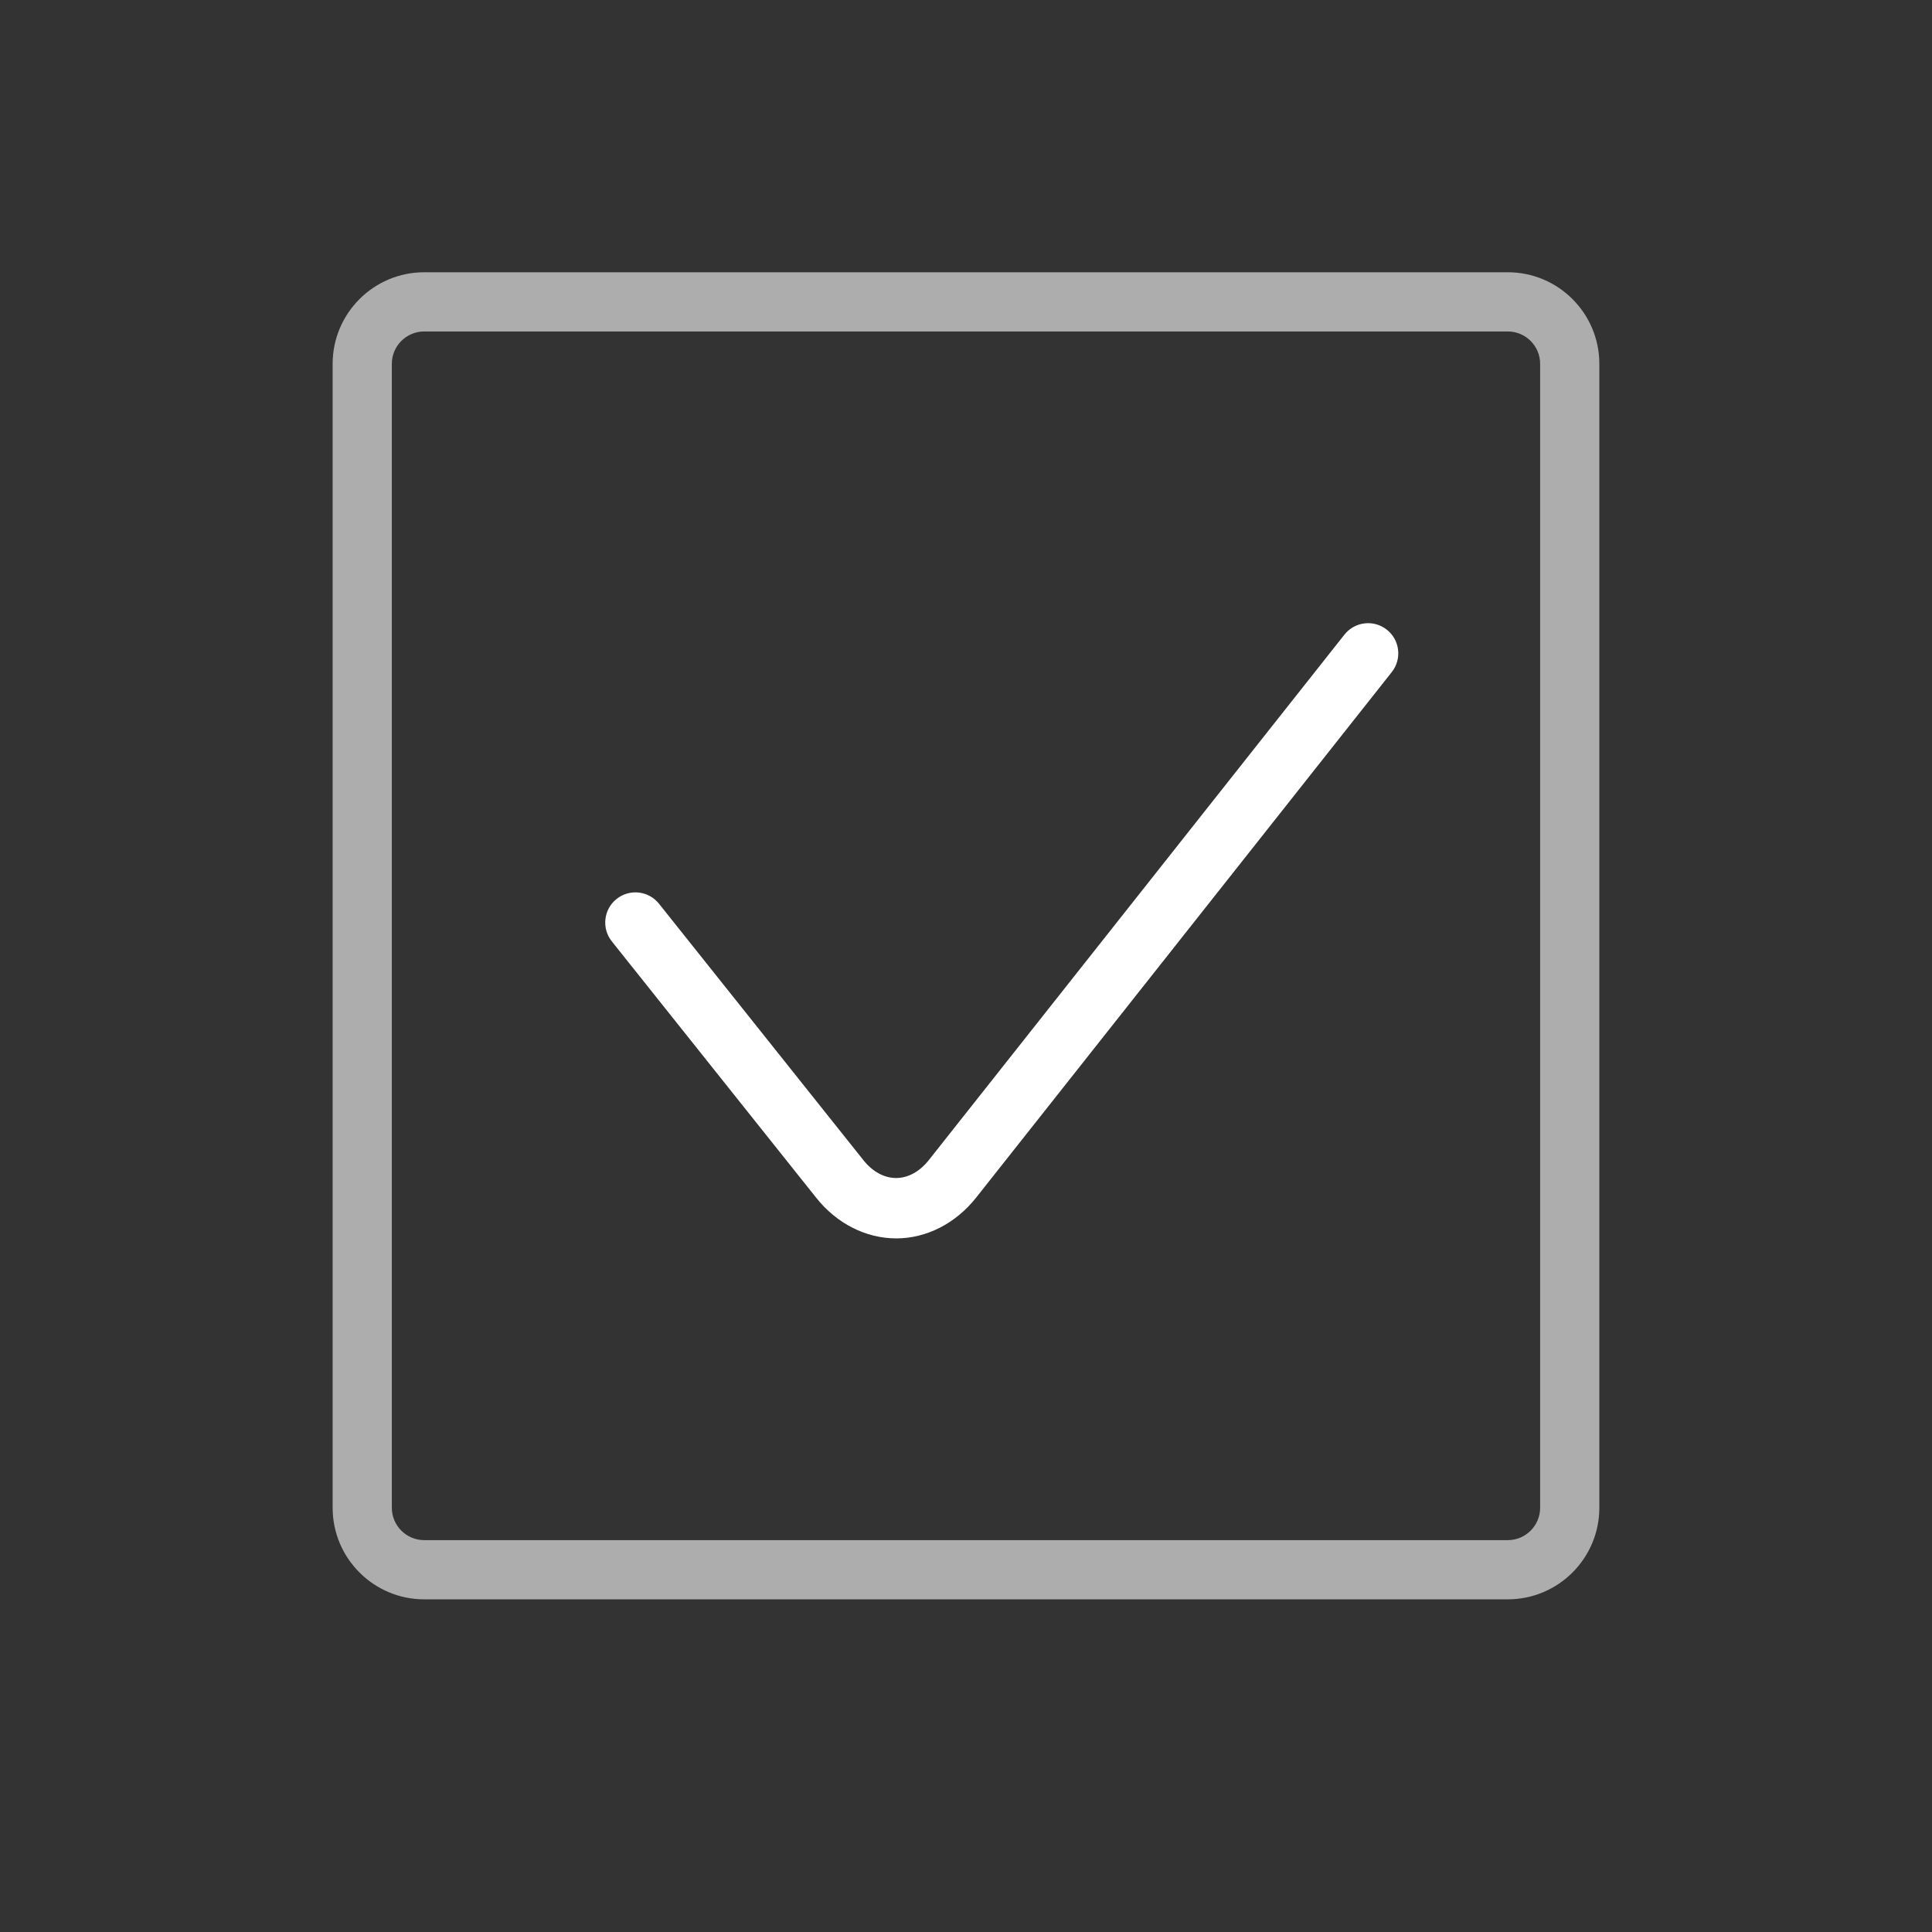
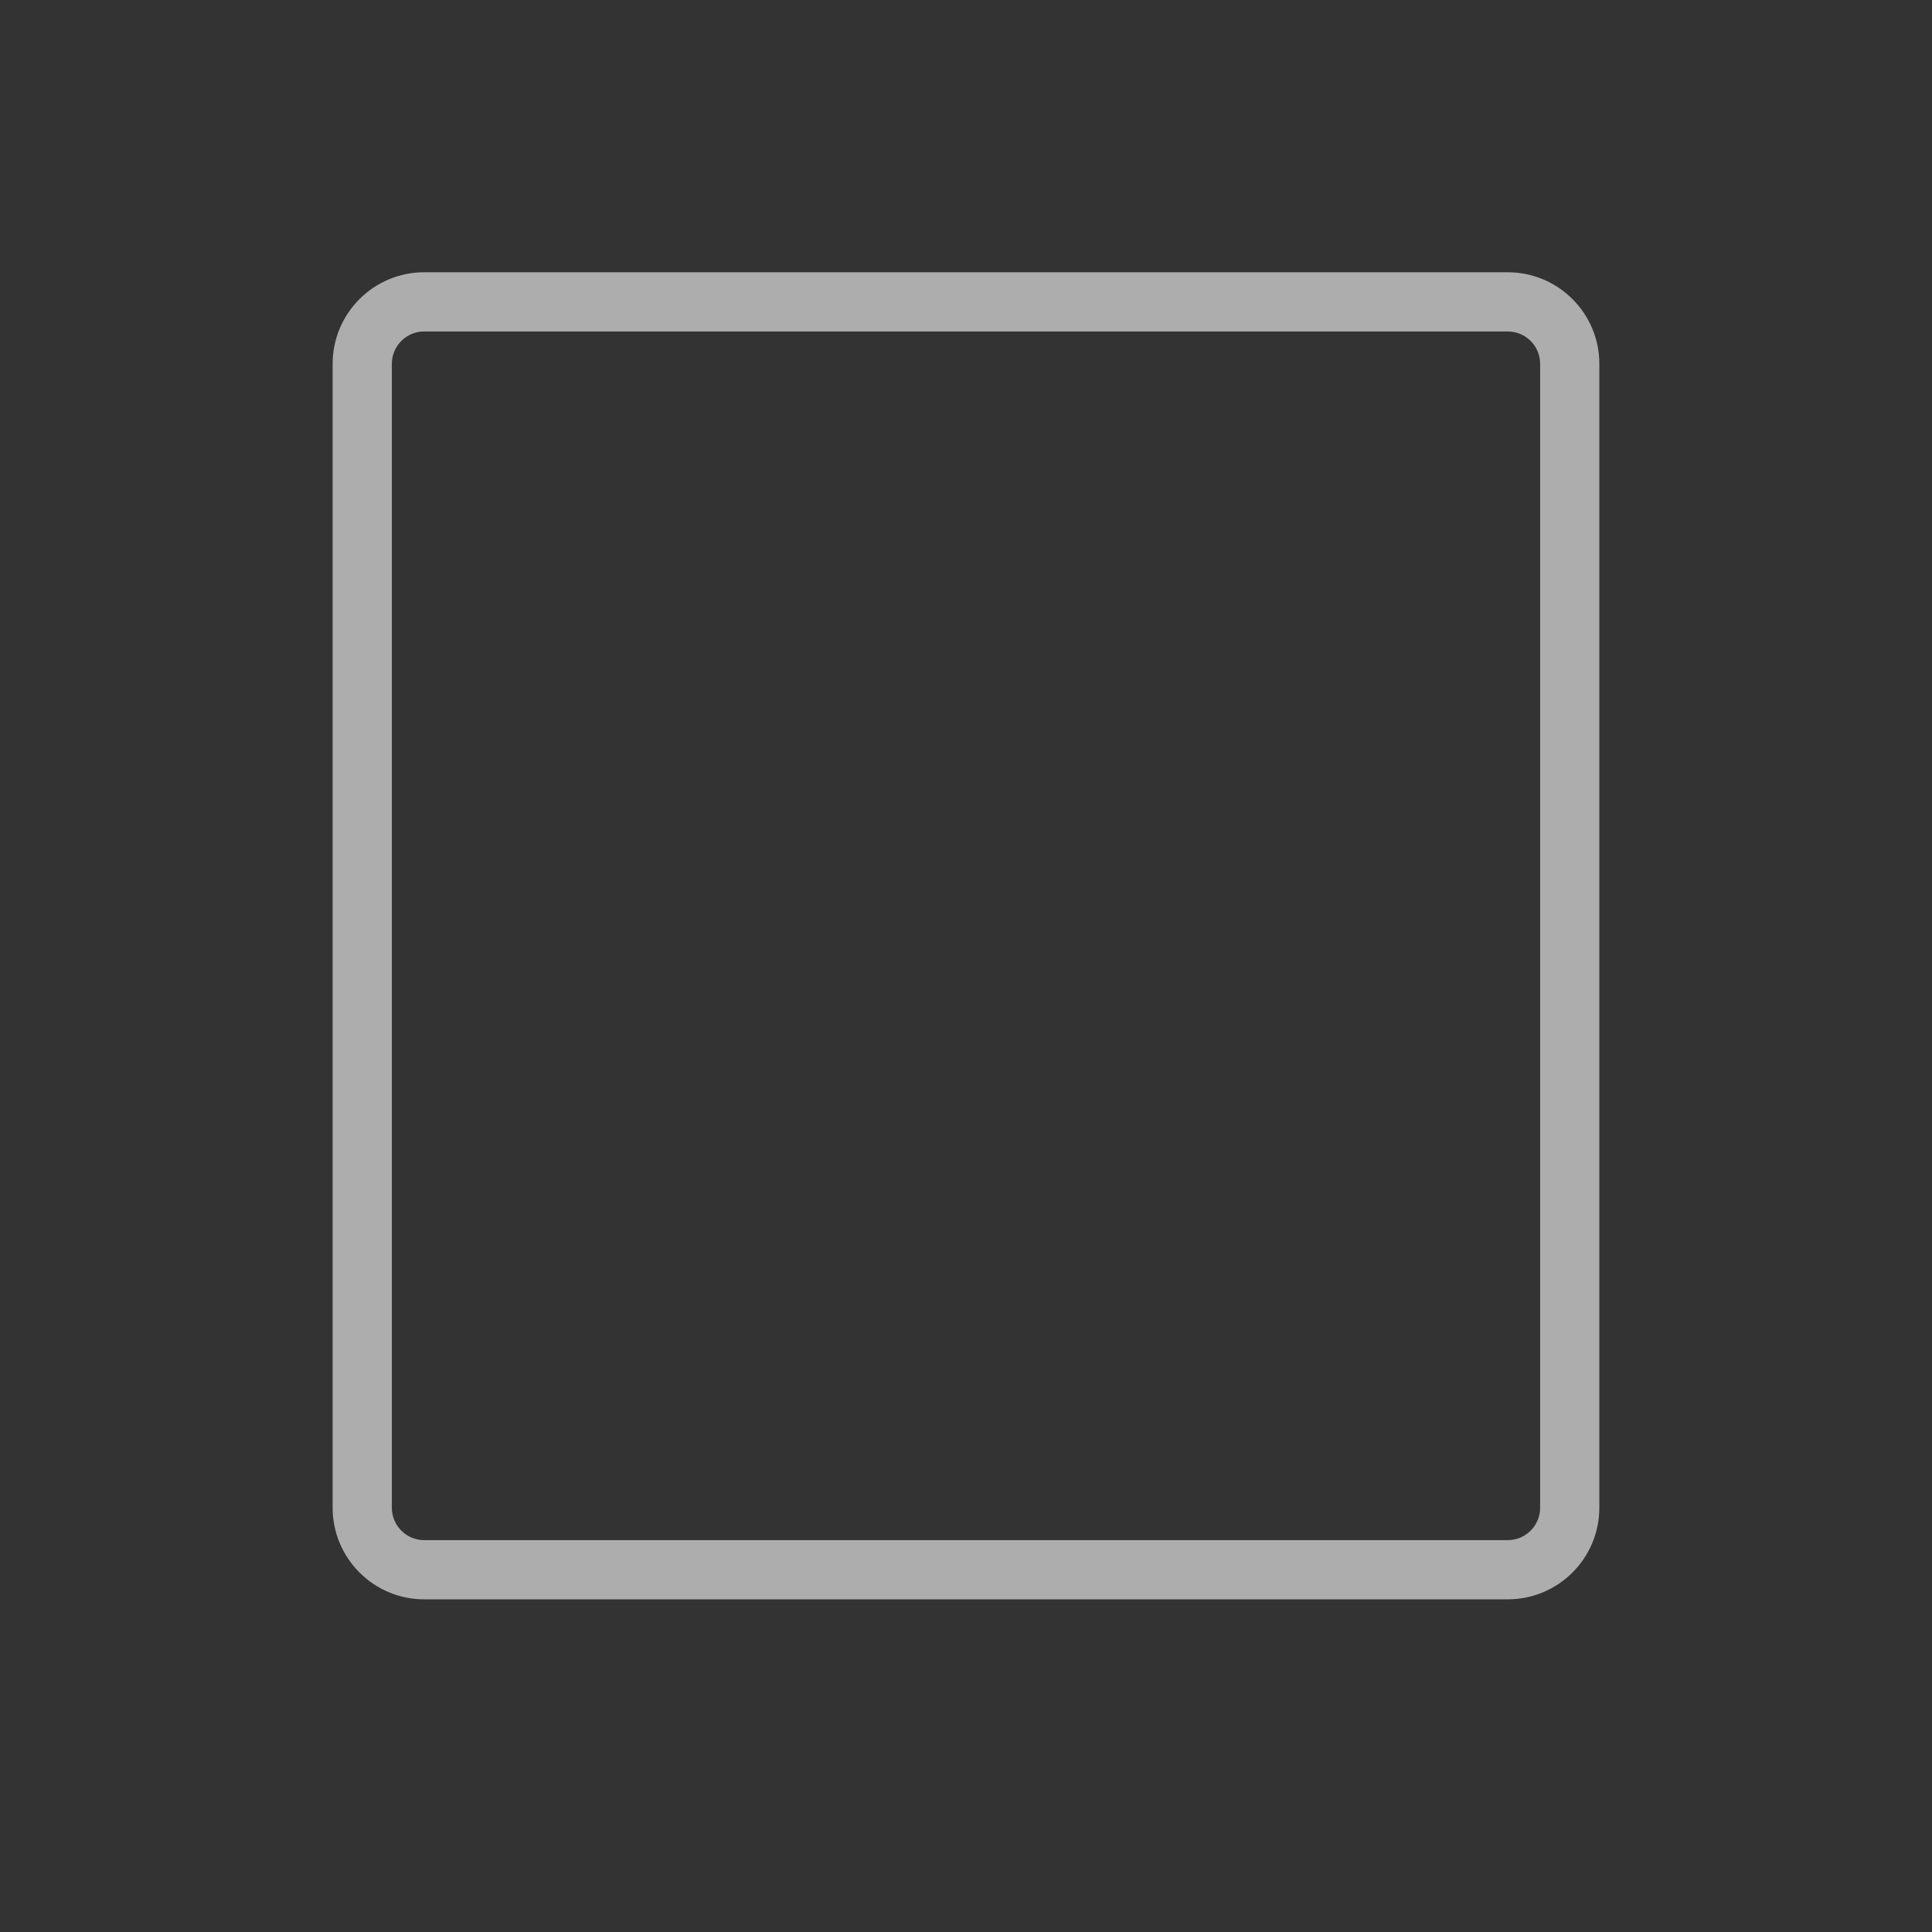
<svg xmlns="http://www.w3.org/2000/svg" version="1.1" id="Layer_1" x="0px" y="0px" width="64px" height="64px" viewBox="0 0 64 64" style="enable-background:new 0 0 64 64;" xml:space="preserve">
  <rect x="0" y="0" width="64" height="64" fill="#333333" stroke="none" />
  <g id="icon-m-cetificates">
-     <rect id="icon-m-cetificates_1_" style="opacity:0;fill:#FFFFFF;" width="64" height="64" />
    <g style="opacity:0.6;">
      <path style="fill:#FFFFFF;" d="M49.947,52.98H14.052c-1.672,0-3.033-1.36-3.033-3.033V12.052c0-1.672,1.36-3.033,3.033-3.033    h35.895c1.673,0,3.033,1.36,3.033,3.033v37.895C52.98,51.62,51.62,52.98,49.947,52.98z M14.052,10.98    c-0.591,0-1.072,0.481-1.072,1.072v37.895c0,0.591,0.481,1.072,1.072,1.072h35.895c0.591,0,1.072-0.481,1.072-1.072V12.052    c0-0.591-0.481-1.072-1.072-1.072H14.052z" />
    </g>
-     <path style="fill:#FFFFFF;" d="M29.686,41.023c-1.001,0-1.965-0.489-2.646-1.343l-6.773-8.496   c-0.344-0.432-0.273-1.061,0.158-1.405c0.431-0.344,1.061-0.273,1.405,0.158l6.773,8.497c0.303,0.38,0.687,0.589,1.082,0.589   c0.001,0,0.001,0,0.002,0c0.395-0.001,0.779-0.212,1.081-0.593l13.768-17.407c0.342-0.432,0.971-0.507,1.404-0.164   c0.434,0.342,0.507,0.971,0.164,1.405L32.337,39.671c-0.678,0.857-1.643,1.351-2.646,1.353   C29.69,41.023,29.688,41.023,29.686,41.023z" />
  </g>
</svg>